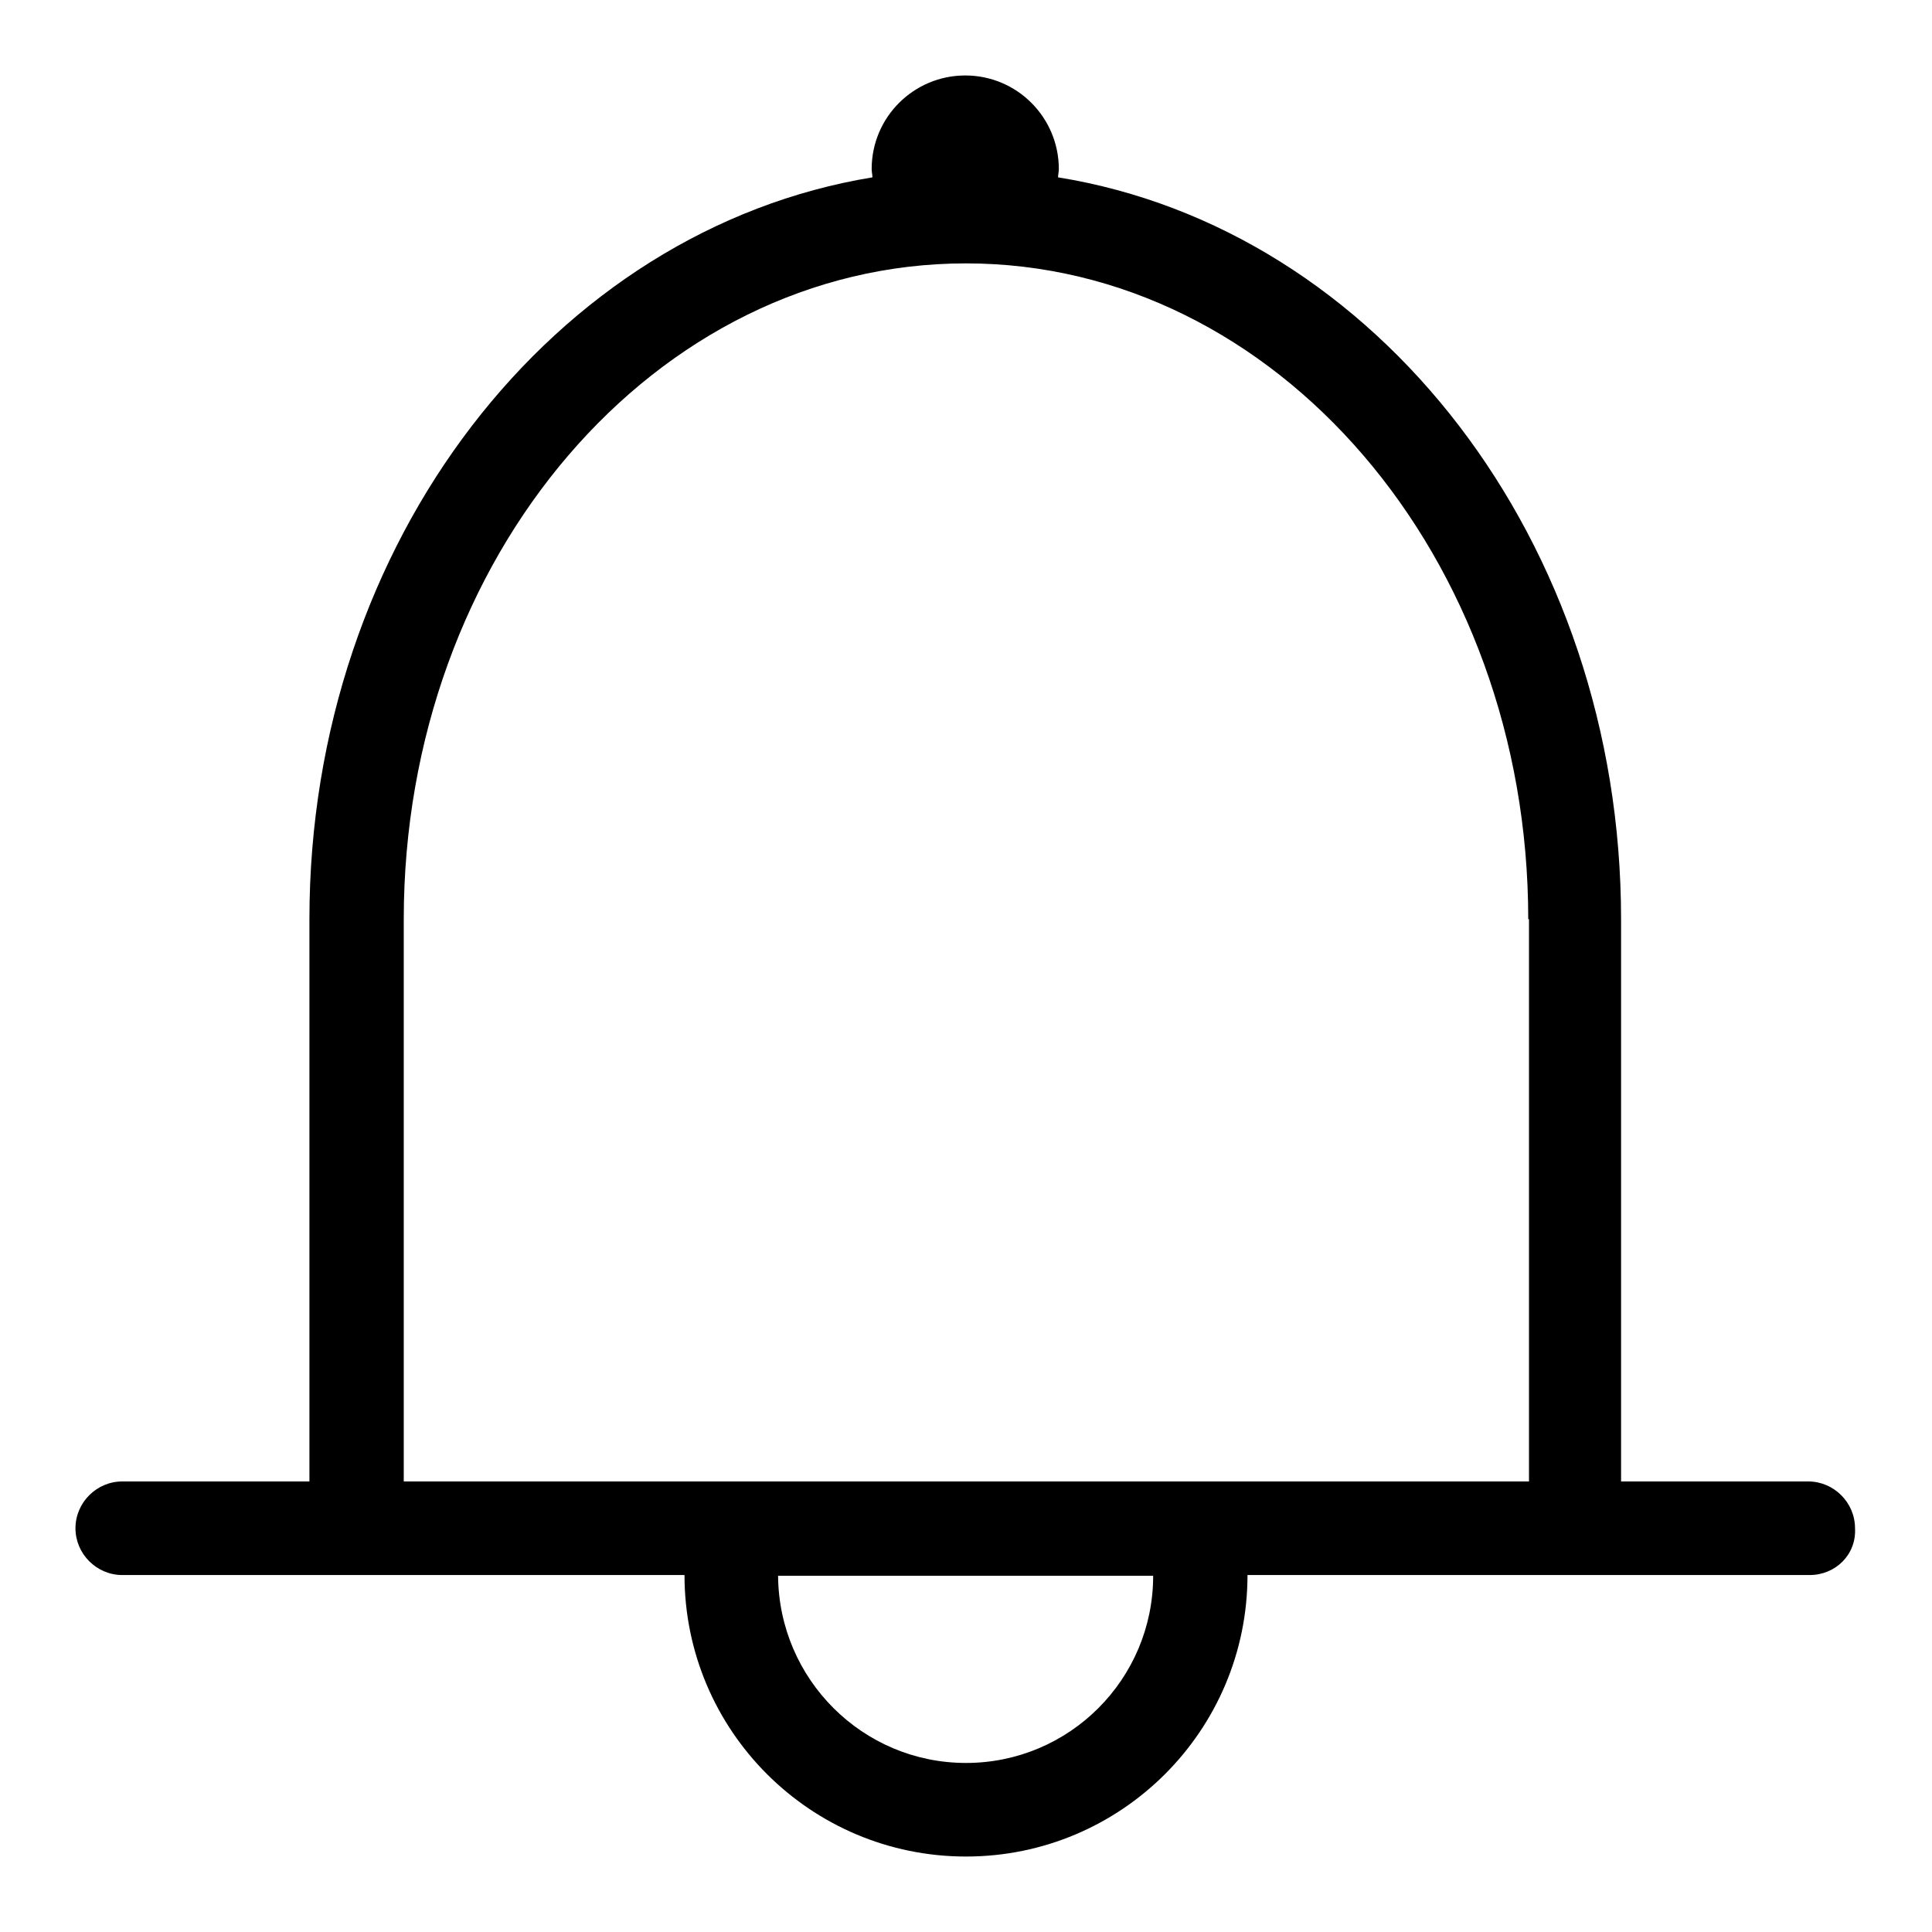
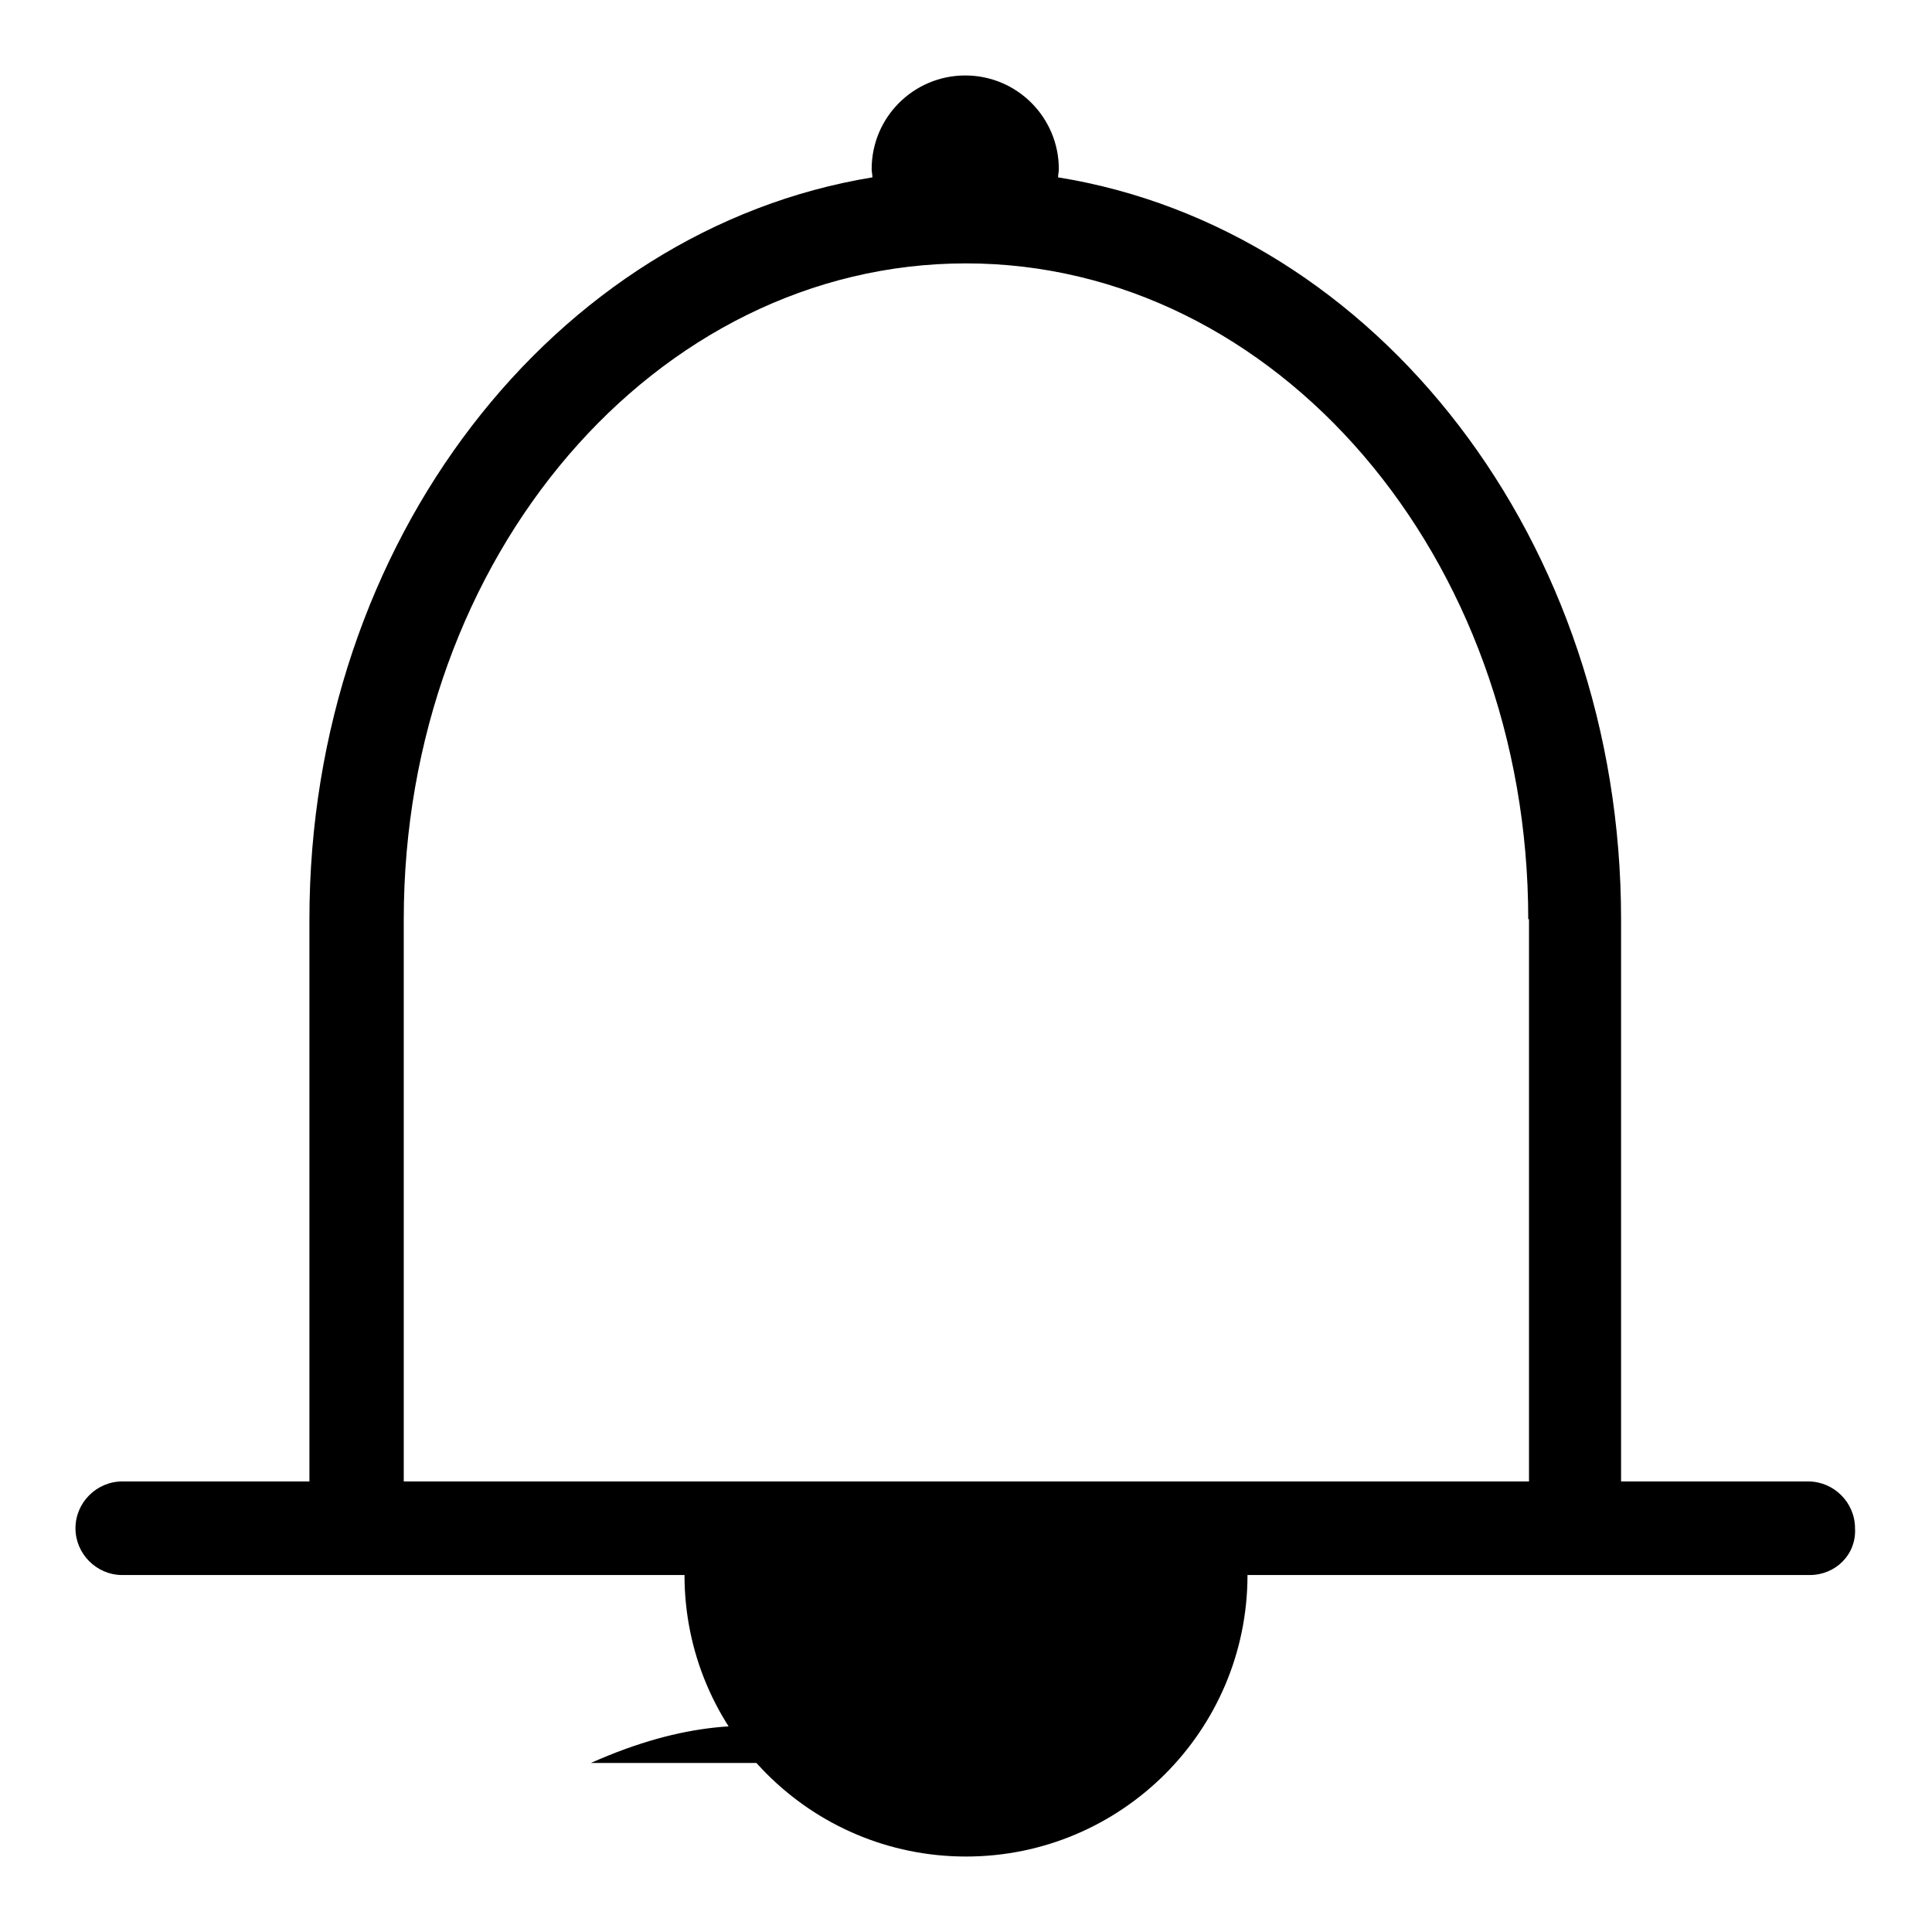
<svg xmlns="http://www.w3.org/2000/svg" version="1.1" x="0px" y="0px" viewBox="0 0 256 256" enable-background="new 0 0 256 256" xml:space="preserve">
  <g>
-     <path fill="#000000" d="M239.8,208.7h-35.7h-38.8c0,20.6-16.7,37.3-37.3,37.3c-20.6,0-37.3-16.7-37.3-37.3H51.9H16.2 c-3.4,0-6.2-2.8-6.2-6.2c0-3.4,2.8-6.2,6.2-6.2h24.8v-74.5c0-50.1,32.5-91.4,74.6-98.3c0-0.4-0.1-0.7-0.1-1.1 c0-6.9,5.6-12.4,12.4-12.4c6.9,0,12.4,5.6,12.4,12.4c0,0.4-0.1,0.7-0.1,1.1c42.2,6.8,74.6,48.2,74.6,98.3v74.5h24.8 c3.4,0,6.2,2.8,6.2,6.2C246,206,243.2,208.7,239.8,208.7z M128,233.6c13.7,0,24.8-11.1,24.8-24.8h-49.7 C103.2,222.5,114.3,233.6,128,233.6z M202.5,121.8c0-48-33.4-86.9-74.5-86.9c-41.2,0-74.5,38.9-74.5,86.9v74.5h149.1V121.8z" />
+     <path fill="#000000" d="M239.8,208.7h-35.7h-38.8c0,20.6-16.7,37.3-37.3,37.3c-20.6,0-37.3-16.7-37.3-37.3H51.9H16.2 c-3.4,0-6.2-2.8-6.2-6.2c0-3.4,2.8-6.2,6.2-6.2h24.8v-74.5c0-50.1,32.5-91.4,74.6-98.3c0-0.4-0.1-0.7-0.1-1.1 c0-6.9,5.6-12.4,12.4-12.4c6.9,0,12.4,5.6,12.4,12.4c0,0.4-0.1,0.7-0.1,1.1c42.2,6.8,74.6,48.2,74.6,98.3v74.5h24.8 c3.4,0,6.2,2.8,6.2,6.2C246,206,243.2,208.7,239.8,208.7z M128,233.6h-49.7 C103.2,222.5,114.3,233.6,128,233.6z M202.5,121.8c0-48-33.4-86.9-74.5-86.9c-41.2,0-74.5,38.9-74.5,86.9v74.5h149.1V121.8z" />
  </g>
</svg>